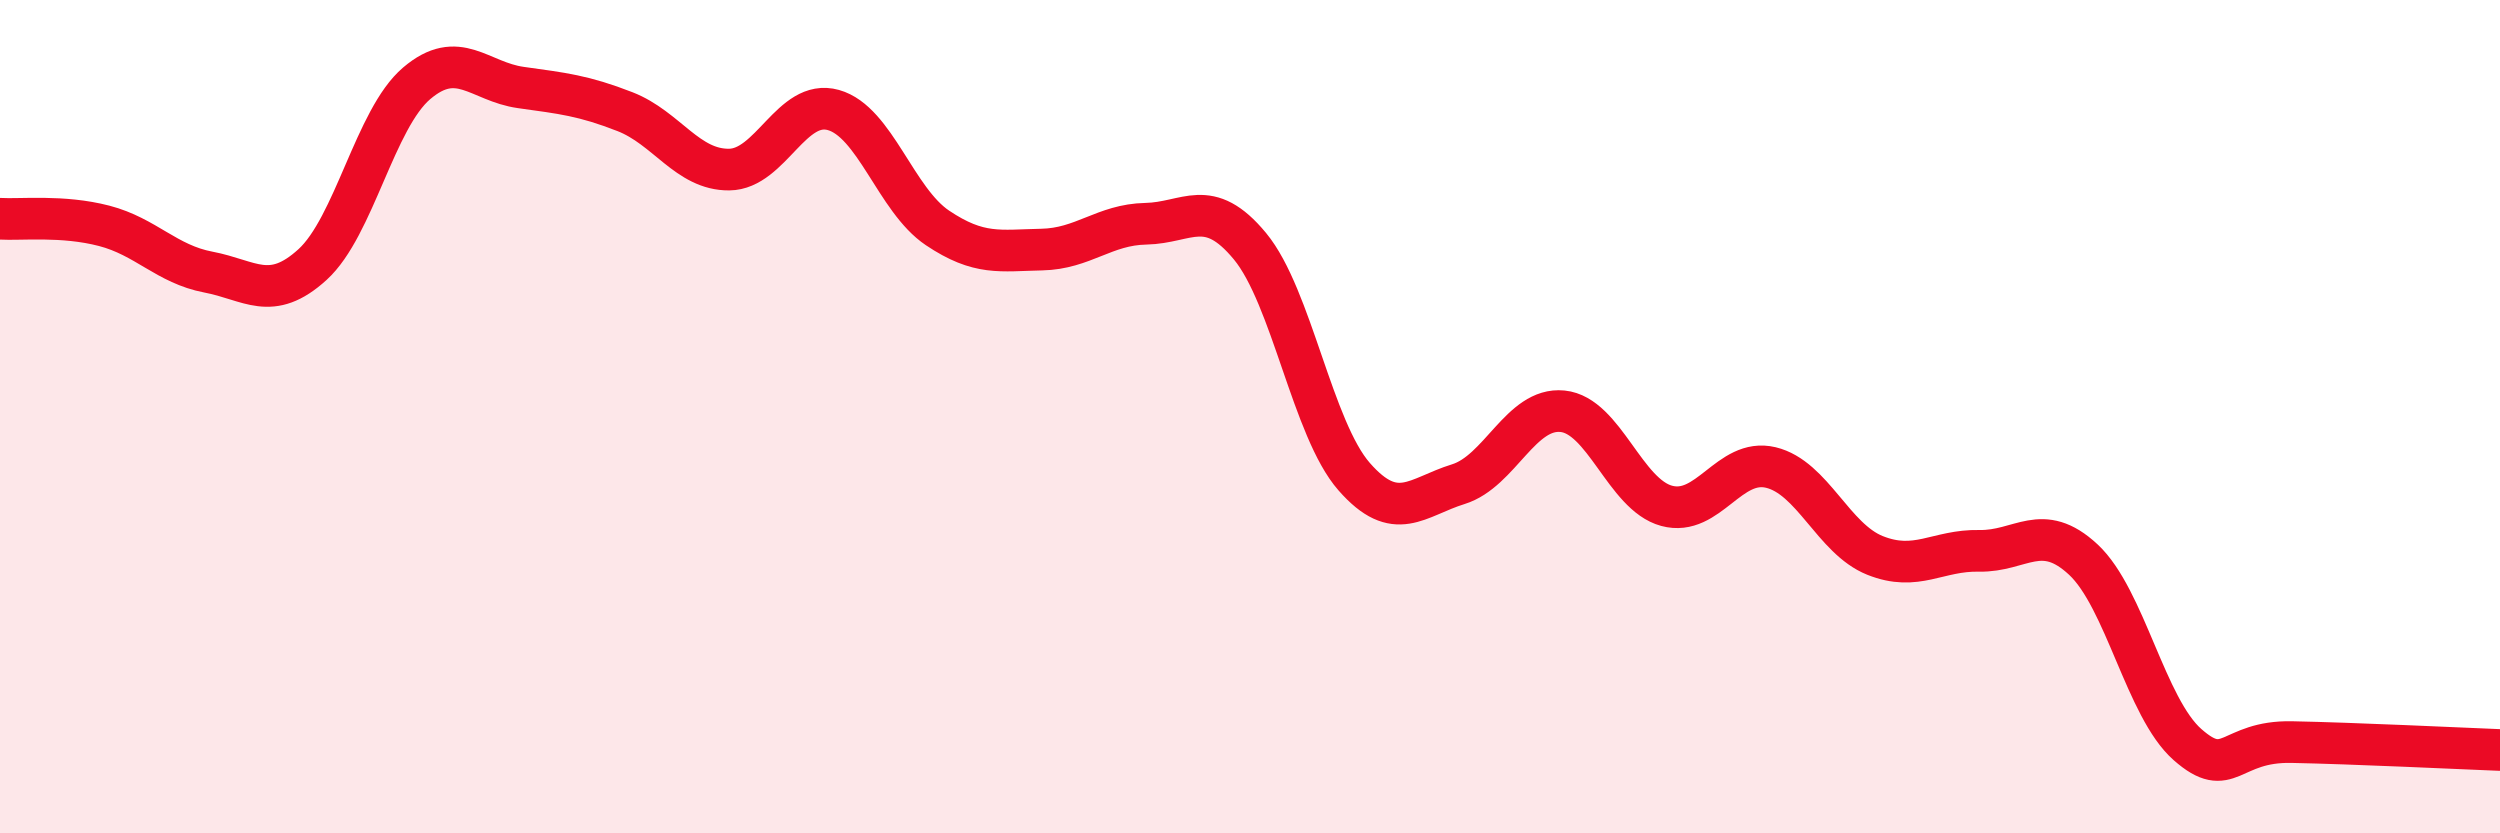
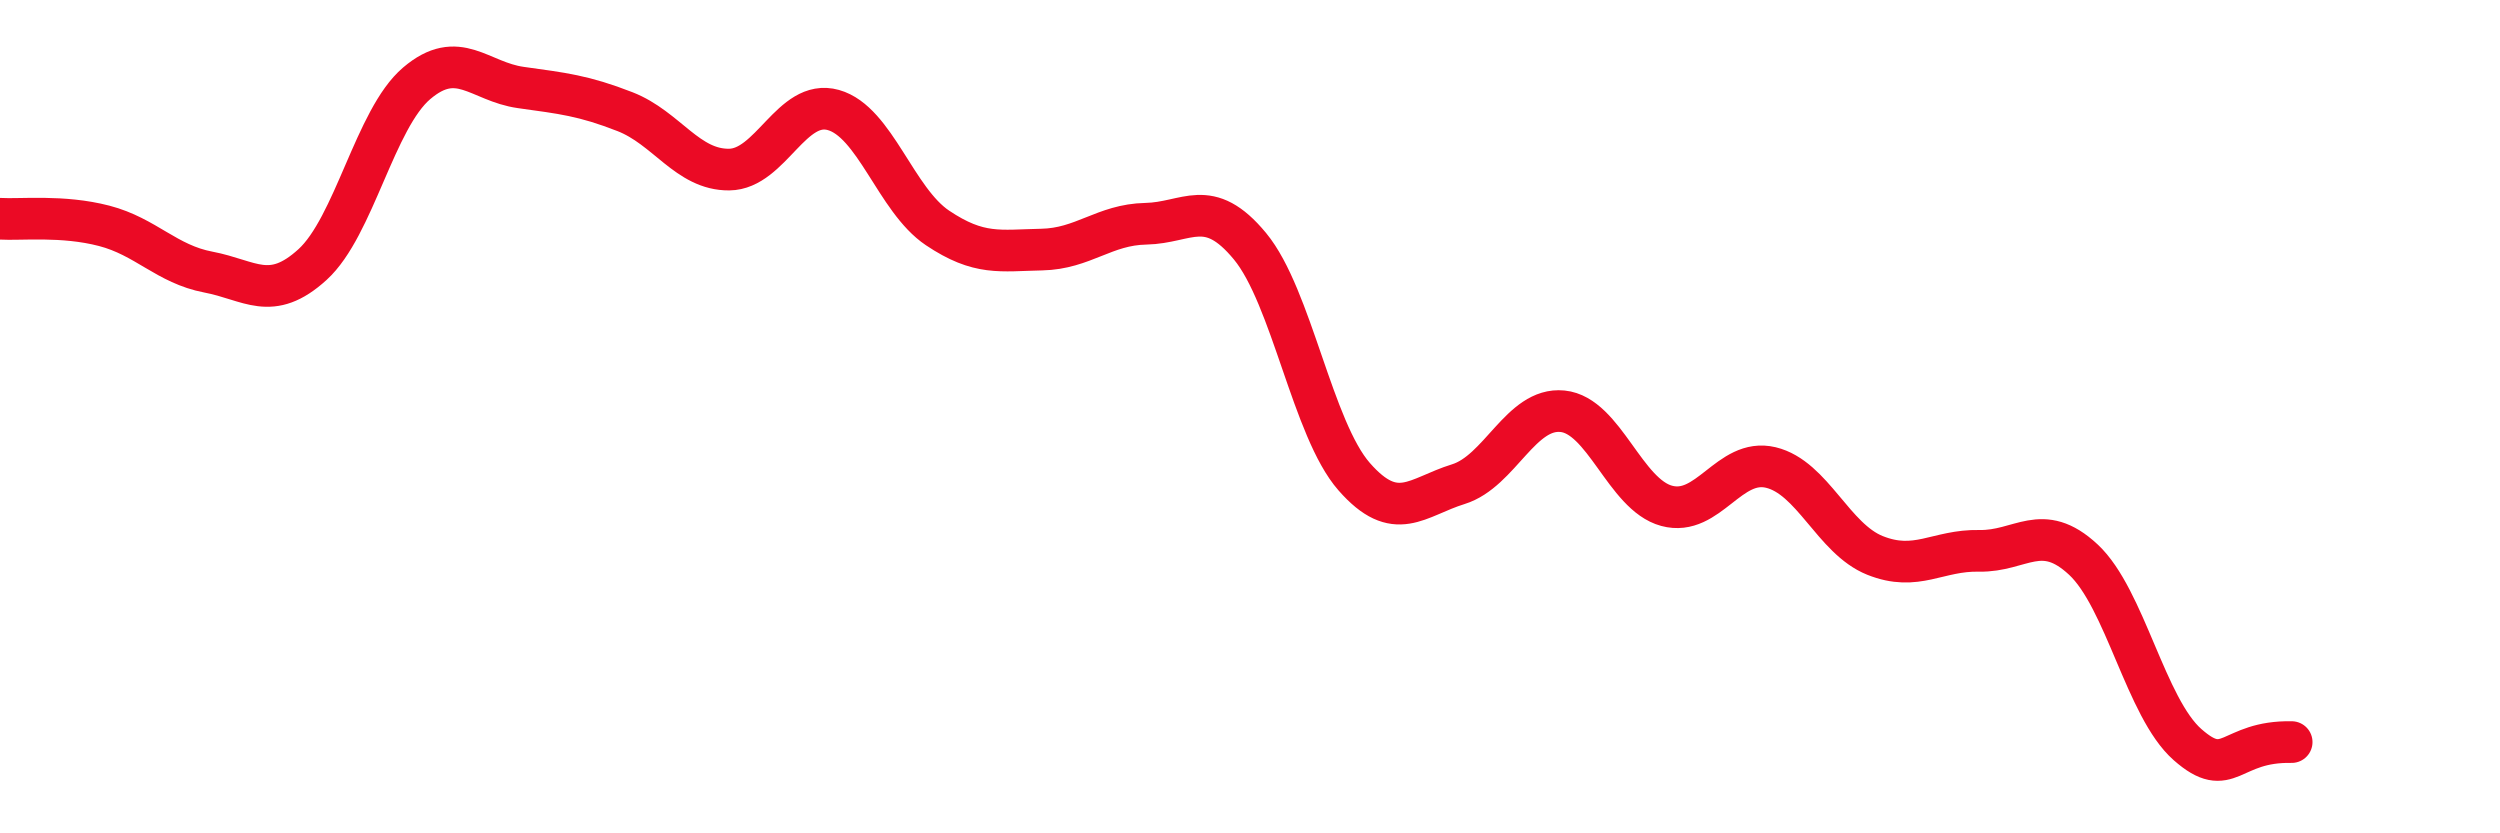
<svg xmlns="http://www.w3.org/2000/svg" width="60" height="20" viewBox="0 0 60 20">
-   <path d="M 0,5.25 C 0.5,5.28 1.5,5.16 2.5,5.42 C 3.5,5.68 4,6.34 5,6.53 C 6,6.72 6.5,7.26 7.5,6.35 C 8.5,5.44 9,2.85 10,2 C 11,1.15 11.5,1.96 12.5,2.1 C 13.5,2.24 14,2.29 15,2.68 C 16,3.07 16.5,4.08 17.5,4.07 C 18.5,4.06 19,2.36 20,2.64 C 21,2.92 21.5,4.8 22.5,5.47 C 23.5,6.14 24,6.01 25,5.99 C 26,5.97 26.5,5.39 27.5,5.37 C 28.5,5.35 29,4.7 30,5.91 C 31,7.12 31.5,10.3 32.5,11.44 C 33.5,12.58 34,11.93 35,11.62 C 36,11.31 36.5,9.77 37.5,9.87 C 38.5,9.97 39,11.87 40,12.14 C 41,12.41 41.5,10.98 42.5,11.22 C 43.5,11.46 44,12.93 45,13.33 C 46,13.73 46.5,13.2 47.5,13.22 C 48.5,13.24 49,12.5 50,13.43 C 51,14.36 51.5,16.99 52.5,17.87 C 53.5,18.75 53.5,17.78 55,17.81 C 56.5,17.84 59,17.96 60,18L60 20L0 20Z" fill="#EB0A25" opacity="0.1" stroke-linecap="round" stroke-linejoin="round" />
-   <path d="M 0,5.25 C 0.5,5.28 1.5,5.16 2.5,5.42 C 3.5,5.68 4,6.34 5,6.53 C 6,6.72 6.5,7.26 7.5,6.35 C 8.5,5.44 9,2.85 10,2 C 11,1.15 11.5,1.96 12.5,2.1 C 13.5,2.24 14,2.29 15,2.68 C 16,3.07 16.5,4.08 17.5,4.07 C 18.5,4.06 19,2.36 20,2.64 C 21,2.92 21.5,4.8 22.5,5.47 C 23.5,6.14 24,6.01 25,5.99 C 26,5.97 26.5,5.39 27.5,5.37 C 28.5,5.35 29,4.7 30,5.91 C 31,7.12 31.5,10.3 32.5,11.44 C 33.5,12.58 34,11.93 35,11.62 C 36,11.31 36.5,9.77 37.5,9.87 C 38.5,9.97 39,11.87 40,12.14 C 41,12.41 41.5,10.98 42.5,11.22 C 43.5,11.46 44,12.93 45,13.33 C 46,13.73 46.5,13.2 47.5,13.22 C 48.5,13.24 49,12.5 50,13.43 C 51,14.36 51.5,16.99 52.5,17.87 C 53.5,18.75 53.5,17.78 55,17.81 C 56.5,17.84 59,17.96 60,18" stroke="#EB0A25" stroke-width="1" fill="none" stroke-linecap="round" stroke-linejoin="round" />
+   <path d="M 0,5.25 C 0.5,5.28 1.5,5.16 2.5,5.42 C 3.5,5.68 4,6.34 5,6.53 C 6,6.72 6.5,7.26 7.5,6.35 C 8.5,5.44 9,2.85 10,2 C 11,1.15 11.5,1.96 12.5,2.1 C 13.5,2.24 14,2.29 15,2.68 C 16,3.07 16.5,4.08 17.5,4.07 C 18.5,4.06 19,2.36 20,2.64 C 21,2.92 21.5,4.8 22.5,5.47 C 23.5,6.14 24,6.01 25,5.99 C 26,5.97 26.5,5.39 27.5,5.37 C 28.5,5.35 29,4.7 30,5.91 C 31,7.12 31.5,10.3 32.5,11.44 C 33.5,12.58 34,11.93 35,11.62 C 36,11.31 36.5,9.77 37.5,9.87 C 38.5,9.97 39,11.87 40,12.14 C 41,12.41 41.5,10.98 42.5,11.22 C 43.5,11.46 44,12.93 45,13.33 C 46,13.73 46.5,13.2 47.5,13.22 C 48.5,13.24 49,12.5 50,13.43 C 51,14.36 51.5,16.99 52.5,17.87 C 53.5,18.75 53.5,17.78 55,17.81 " stroke="#EB0A25" stroke-width="1" fill="none" stroke-linecap="round" stroke-linejoin="round" />
</svg>